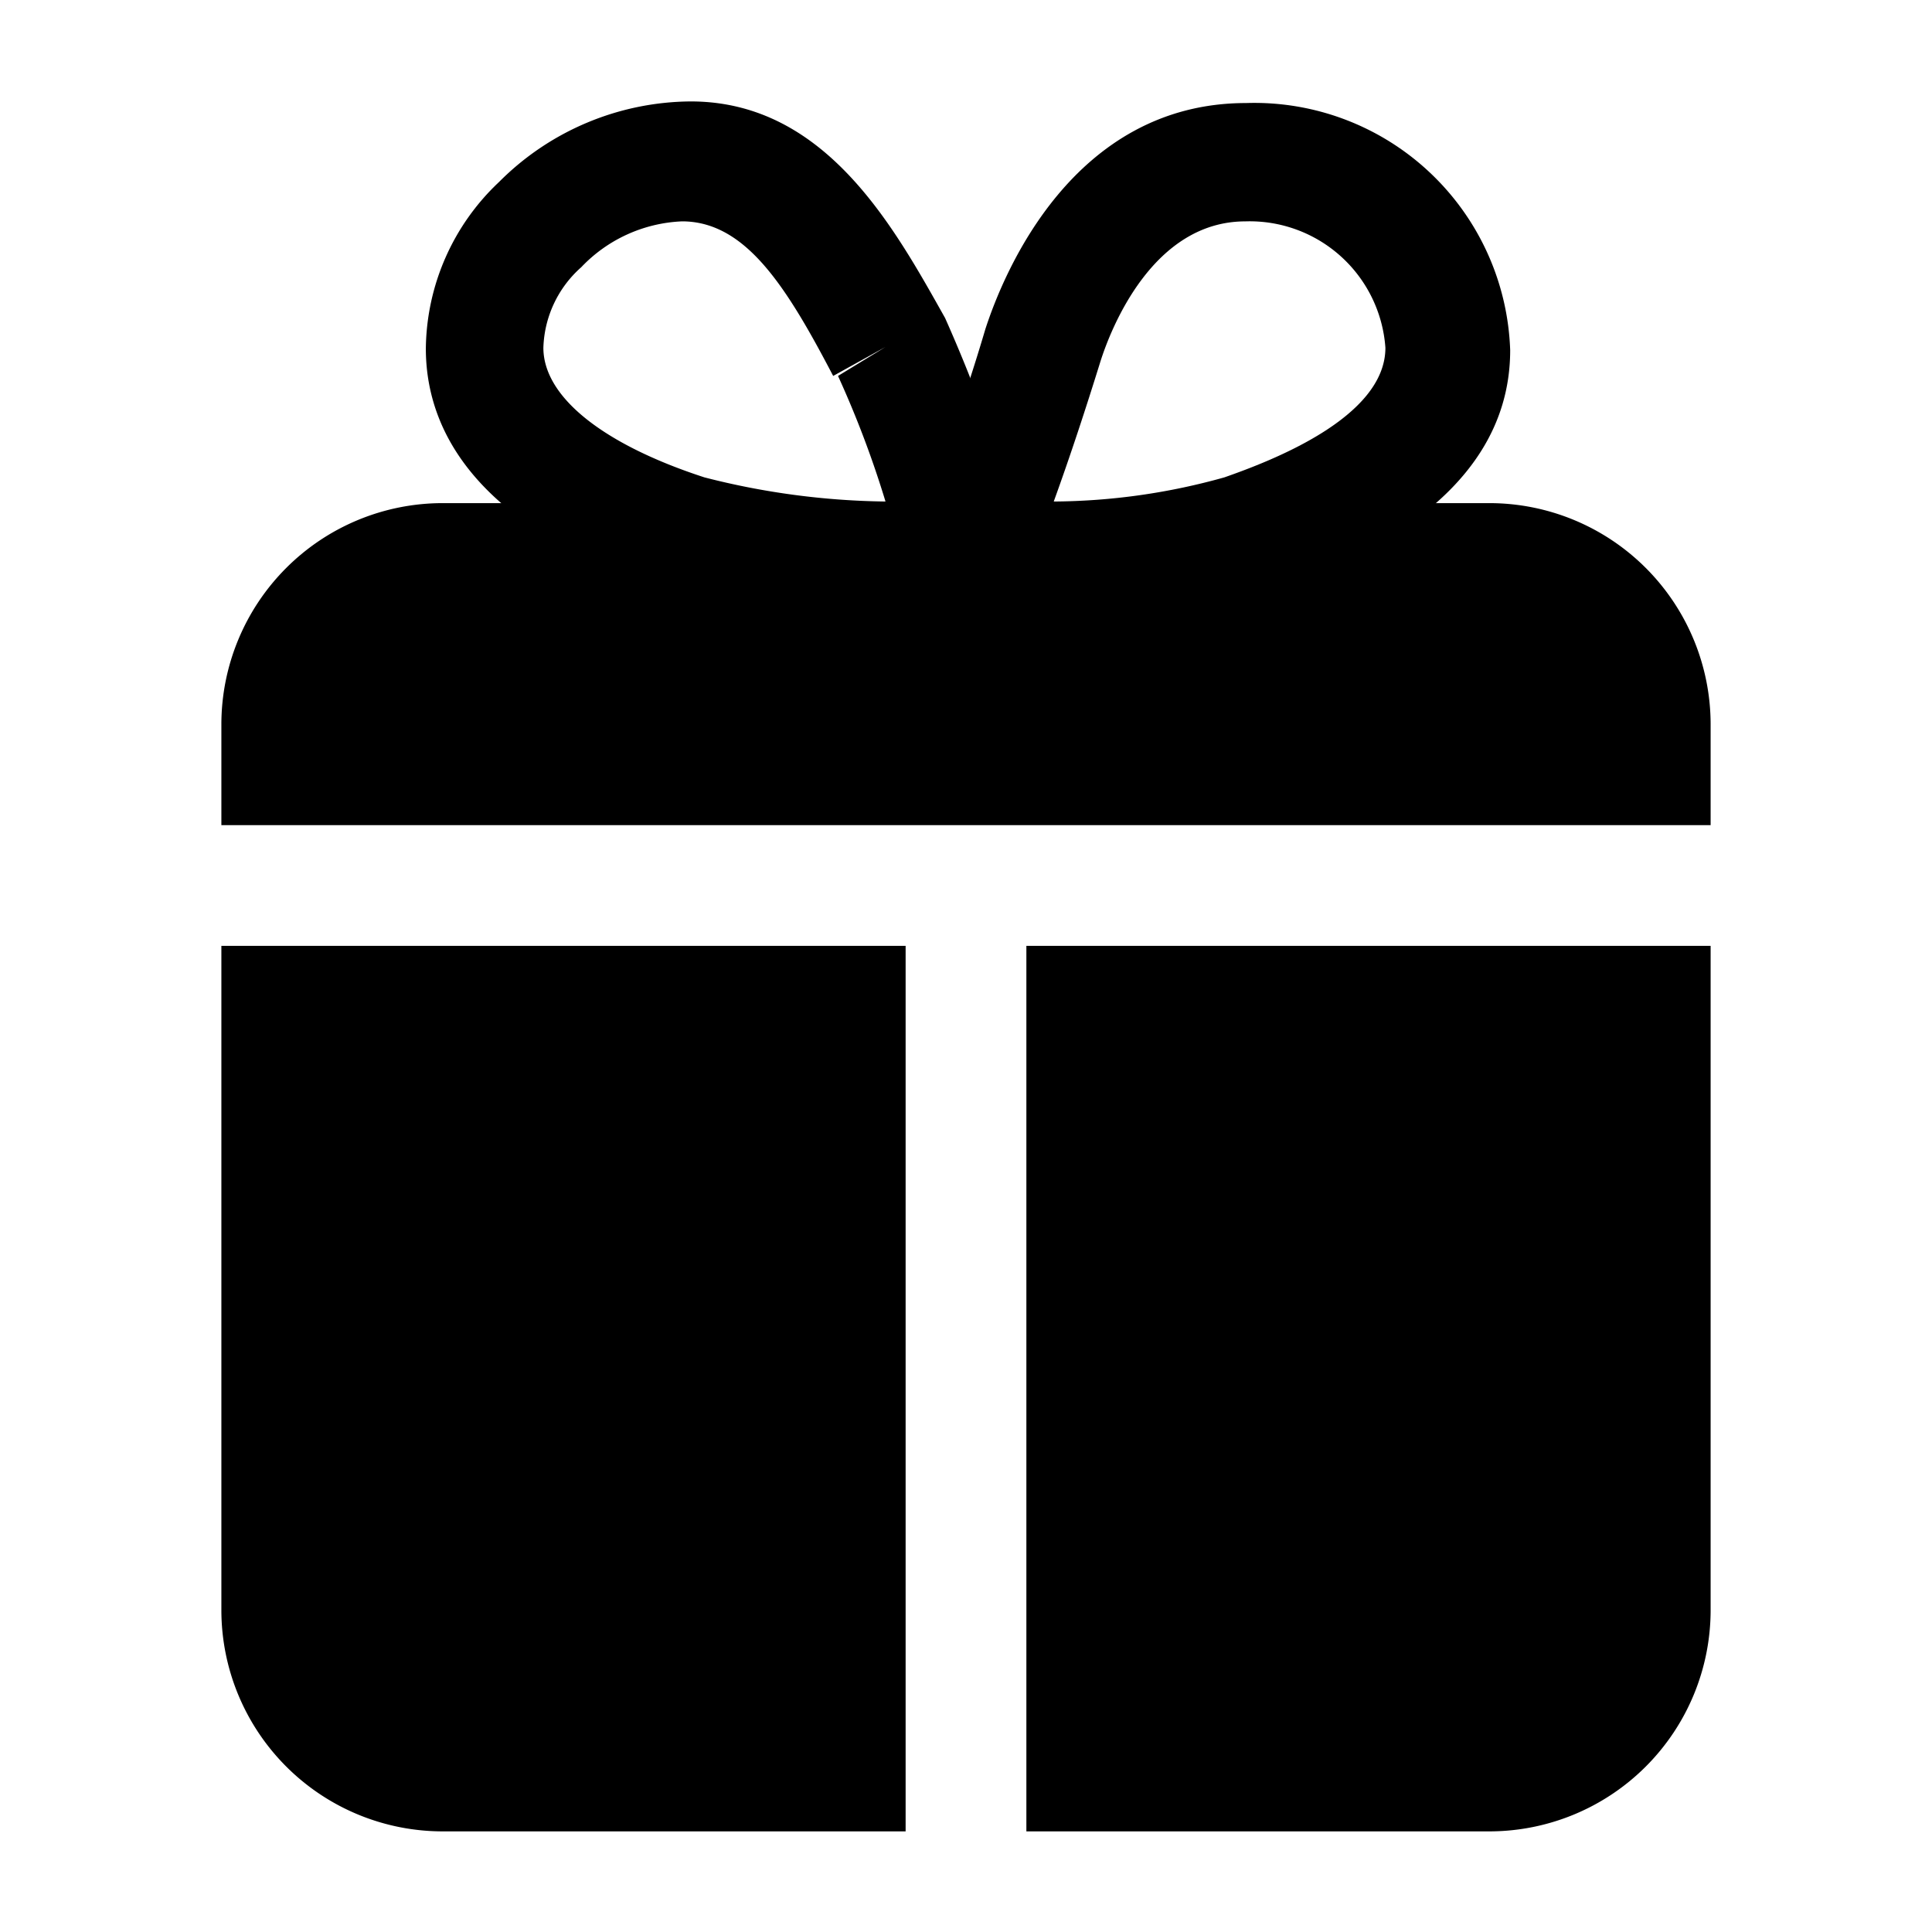
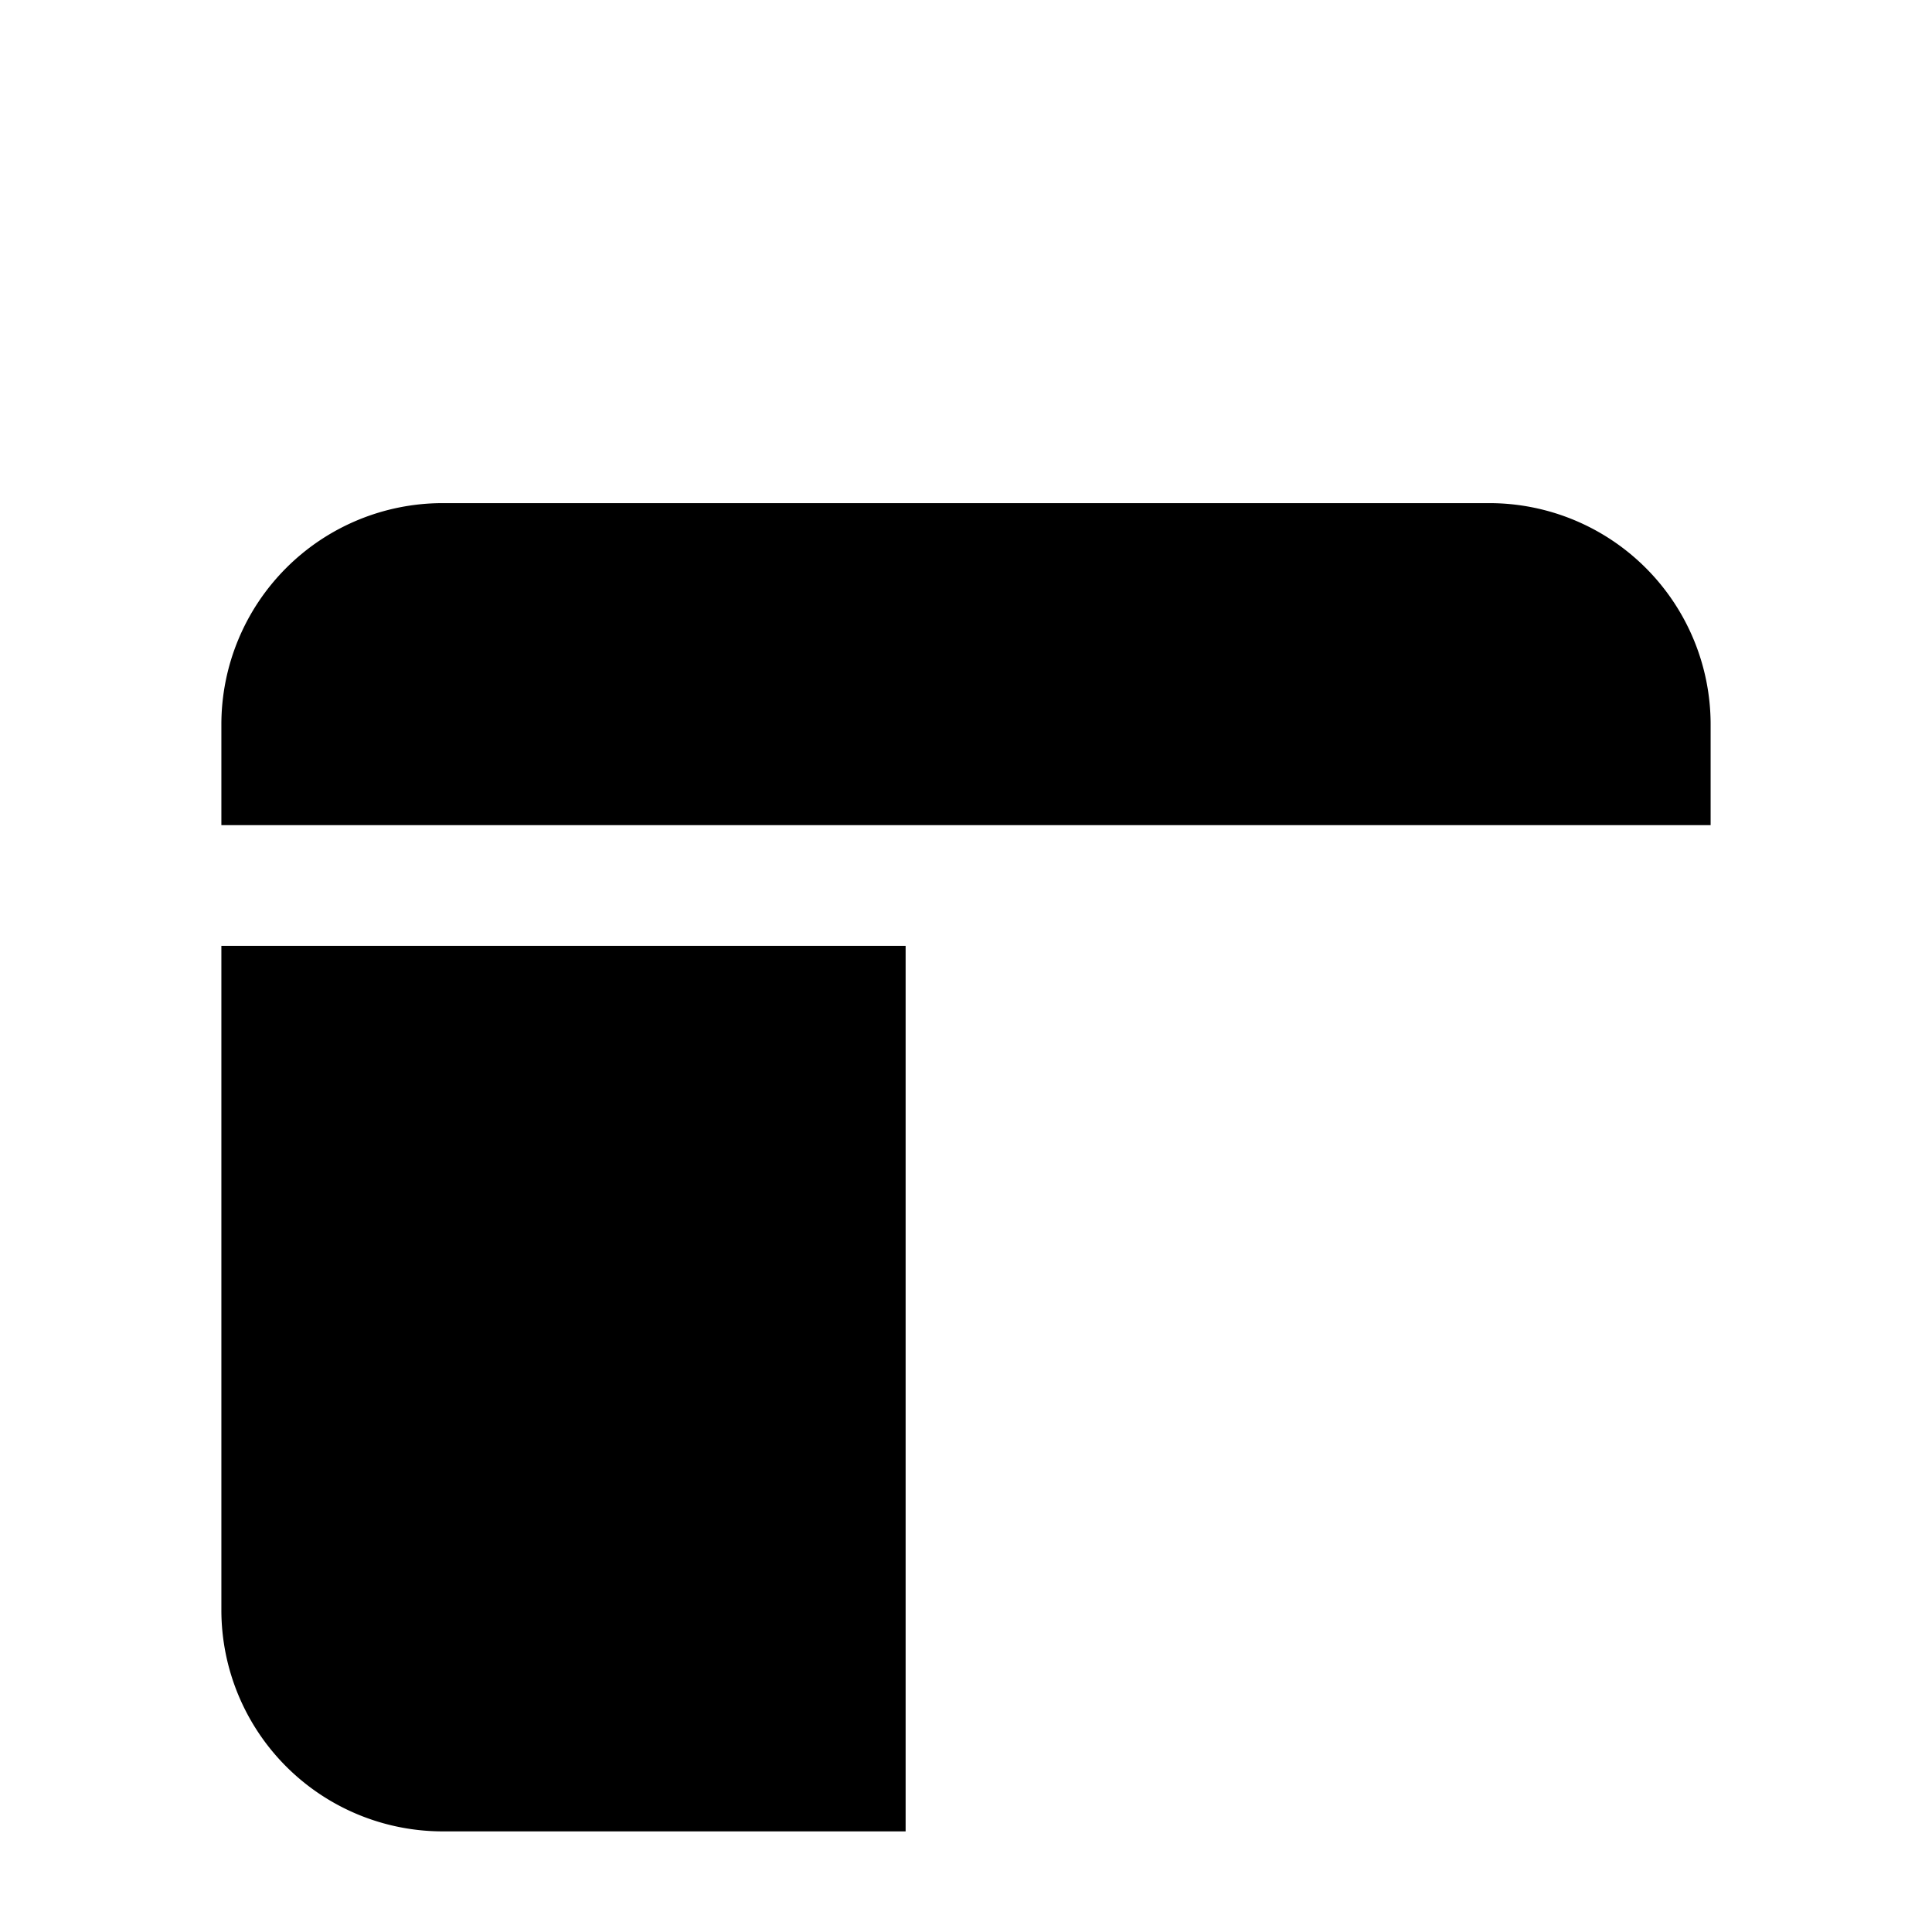
<svg xmlns="http://www.w3.org/2000/svg" height="512" viewBox="0 0 24 24" width="512">
  <g id="Layer_2" data-name="Layer 2">
-     <path d="m12.25 7.75h-.25a.76.76 0 0 1 -.69-1c.35-.88.67-1.78.93-2.66.22-.68 1.08-2.81 3.24-2.81a3.18 3.18 0 0 1 3.28 3.07c0 1.93-2.19 2.72-3 3a12.5 12.5 0 0 1 -3.51.4zm3.22-5c-1.15 0-1.67 1.33-1.8 1.74-.18.58-.37 1.16-.58 1.74a8 8 0 0 0 2.12-.3c.57-.2 2-.74 2-1.61a1.69 1.69 0 0 0 -1.74-1.57z" />
-     <path d="m11.72 7.75a12.43 12.43 0 0 1 -3.43-.42c-2.49-.81-3-2.08-3-3a2.88 2.88 0 0 1 .91-2.07 3.39 3.39 0 0 1 2.38-1c1.68 0 2.53 1.57 3.16 2.69a18.63 18.63 0 0 1 1 2.84.75.75 0 0 1 -.12.65.74.74 0 0 1 -.58.31zm-3.25-5a1.83 1.83 0 0 0 -1.25.57 1.39 1.39 0 0 0 -.47 1c0 .61.74 1.2 2 1.61a9.45 9.45 0 0 0 2.25.3 12.51 12.51 0 0 0 -.59-1.56l.59-.36-.65.36c-.58-1.11-1.08-1.9-1.85-1.92z" />
    <path d="m21.25 10.25v-1.25a2.75 2.75 0 0 0 -2.75-2.75h-13a2.75 2.75 0 0 0 -2.75 2.75v1.25z" />
-     <path d="m12.75 11.75v11h5.75a2.75 2.75 0 0 0 2.75-2.75v-8.25z" />
    <path d="m11.25 11.75h-8.5v8.25a2.75 2.75 0 0 0 2.75 2.75h5.75z" />
  </g>
</svg>